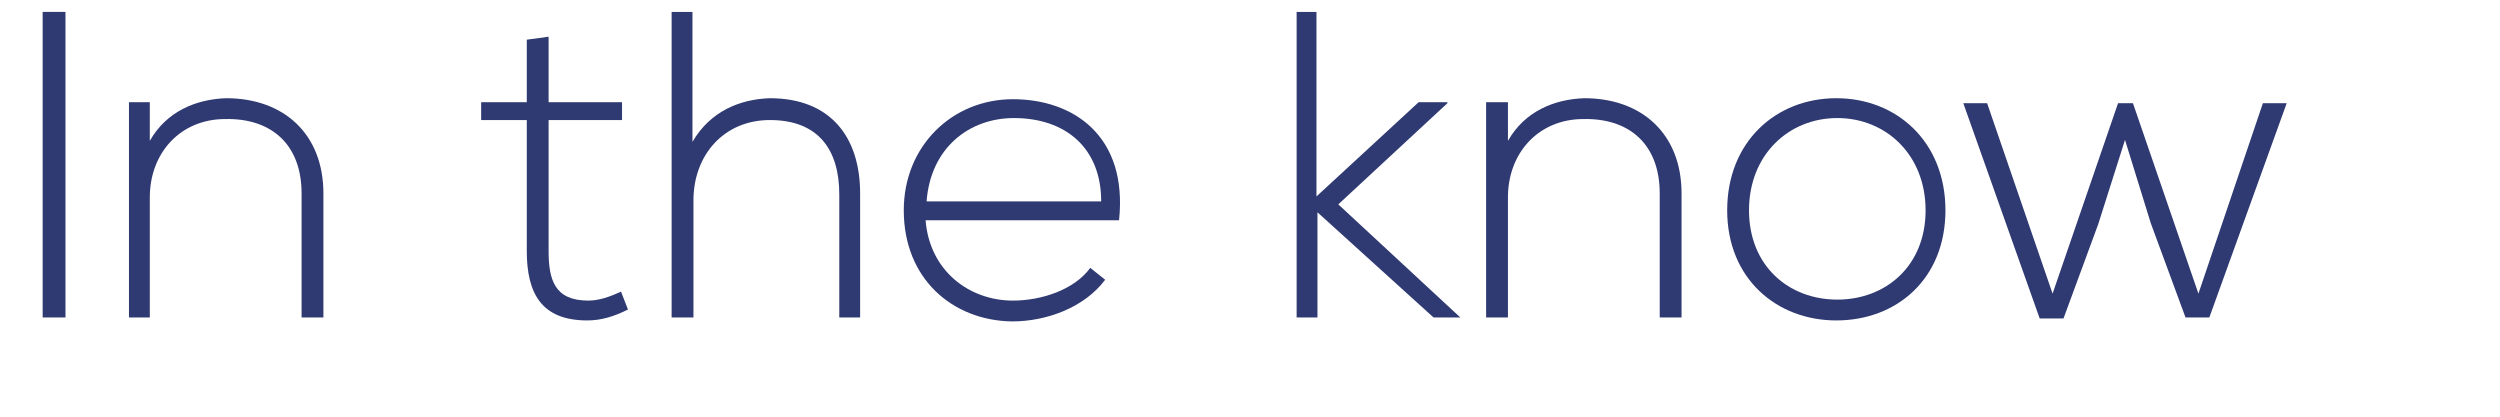
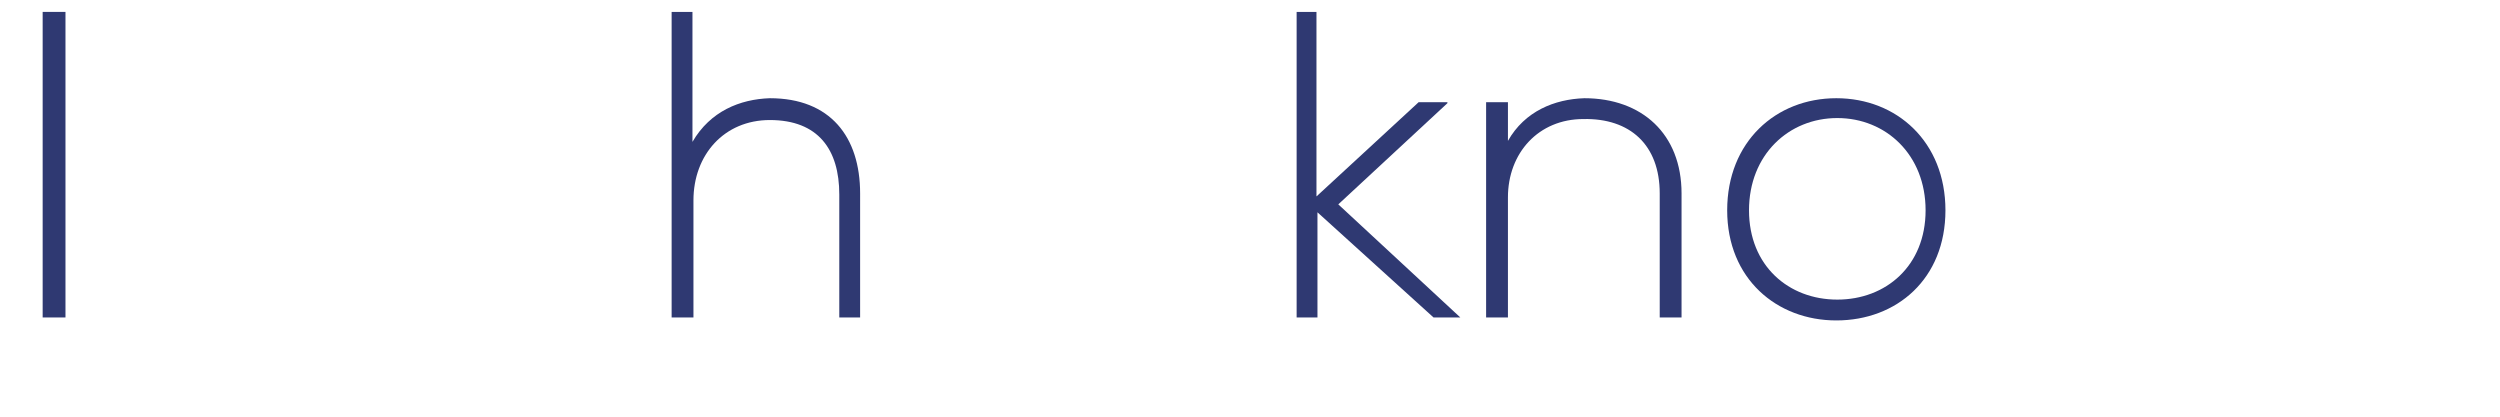
<svg xmlns="http://www.w3.org/2000/svg" version="1.1" id="Layer_1" x="0px" y="0px" viewBox="0 0 252 42" style="enable-background:new 0 0 252 42;" xml:space="preserve">
  <style type="text/css">
	.st0{fill:#2F3972;}
</style>
  <g>
    <path class="st0" d="M4.3,32V1.2h2.3V32H4.3z" />
-     <path class="st0" d="M15.1,10.3v3.9c1.7-3,4.7-4.2,7.7-4.3c5.8,0,9.8,3.6,9.8,9.6V32h-2.2V19.5c0-4.9-3-7.6-7.7-7.5   c-4.5,0-7.6,3.4-7.6,7.9V32H13V10.3H15.1z" />
-     <path class="st0" d="M55.3,3.7v6.6h7.4v1.8h-7.4v13.2c0,2.9,0.6,5,4,5c1.1,0,2.2-0.4,3.3-0.9l0.7,1.8c-1.4,0.7-2.7,1.1-4.1,1.1   c-4.6,0-6.1-2.7-6.1-7V12.1h-4.6v-1.8h4.6V4L55.3,3.7z" />
    <path class="st0" d="M69.8,1.2v13.1c1.8-3.1,4.8-4.3,7.8-4.4c6.1,0,9.1,3.9,9.1,9.6V32h-2.1V19.6c0-4.5-2.1-7.5-7-7.5   c-4.6,0-7.7,3.5-7.7,8.1V32h-2.2V1.2H69.8z" />
-     <path class="st0" d="M91.1,21.2c0-6.5,4.9-11.2,11-11.2c6.1,0,11.6,3.7,10.7,12.2H93.3c0.4,5.1,4.4,8.1,8.8,8.1   c2.9,0,6.2-1.1,7.8-3.3l1.5,1.2c-2.1,2.8-5.9,4.2-9.4,4.2C96,32.3,91.1,28.1,91.1,21.2z M111,20.3c0-5.4-3.6-8.4-8.8-8.4   c-4.5,0-8.4,3-8.8,8.4H111z" />
    <path class="st0" d="M132.7,1.2v18.6l10.3-9.5h2.9v0.1l-11,10.2l12.3,11.4V32h-2.7l-11.7-10.6V32h-2.1V1.2H132.7z" />
    <path class="st0" d="M152,10.3v3.9c1.7-3,4.7-4.2,7.7-4.3c5.8,0,9.8,3.6,9.8,9.6V32h-2.2V19.5c0-4.9-3-7.6-7.7-7.5   c-4.5,0-7.6,3.4-7.6,7.9V32h-2.2V10.3H152z" />
    <path class="st0" d="M174.1,21.2c0-6.9,4.9-11.3,11-11.3c6.1,0,11,4.4,11,11.3c0,6.9-4.9,11.1-11,11.1   C179.1,32.3,174.1,28.1,174.1,21.2z M194.1,21.2c0-5.6-4-9.3-8.9-9.3s-8.9,3.7-8.9,9.3c0,5.6,4,9,8.9,9S194.1,26.8,194.1,21.2z" />
-     <path class="st0" d="M222.7,32h-2.4l-3.5-9.5l-2.6-8.4l-2.7,8.5l-3.5,9.5h-2.4l-7.7-21.7h2.4l6.6,19.2l6.6-19.2h1.5l6.6,19.2   l6.5-19.2h2.4L222.7,32z" />
  </g>
</svg>